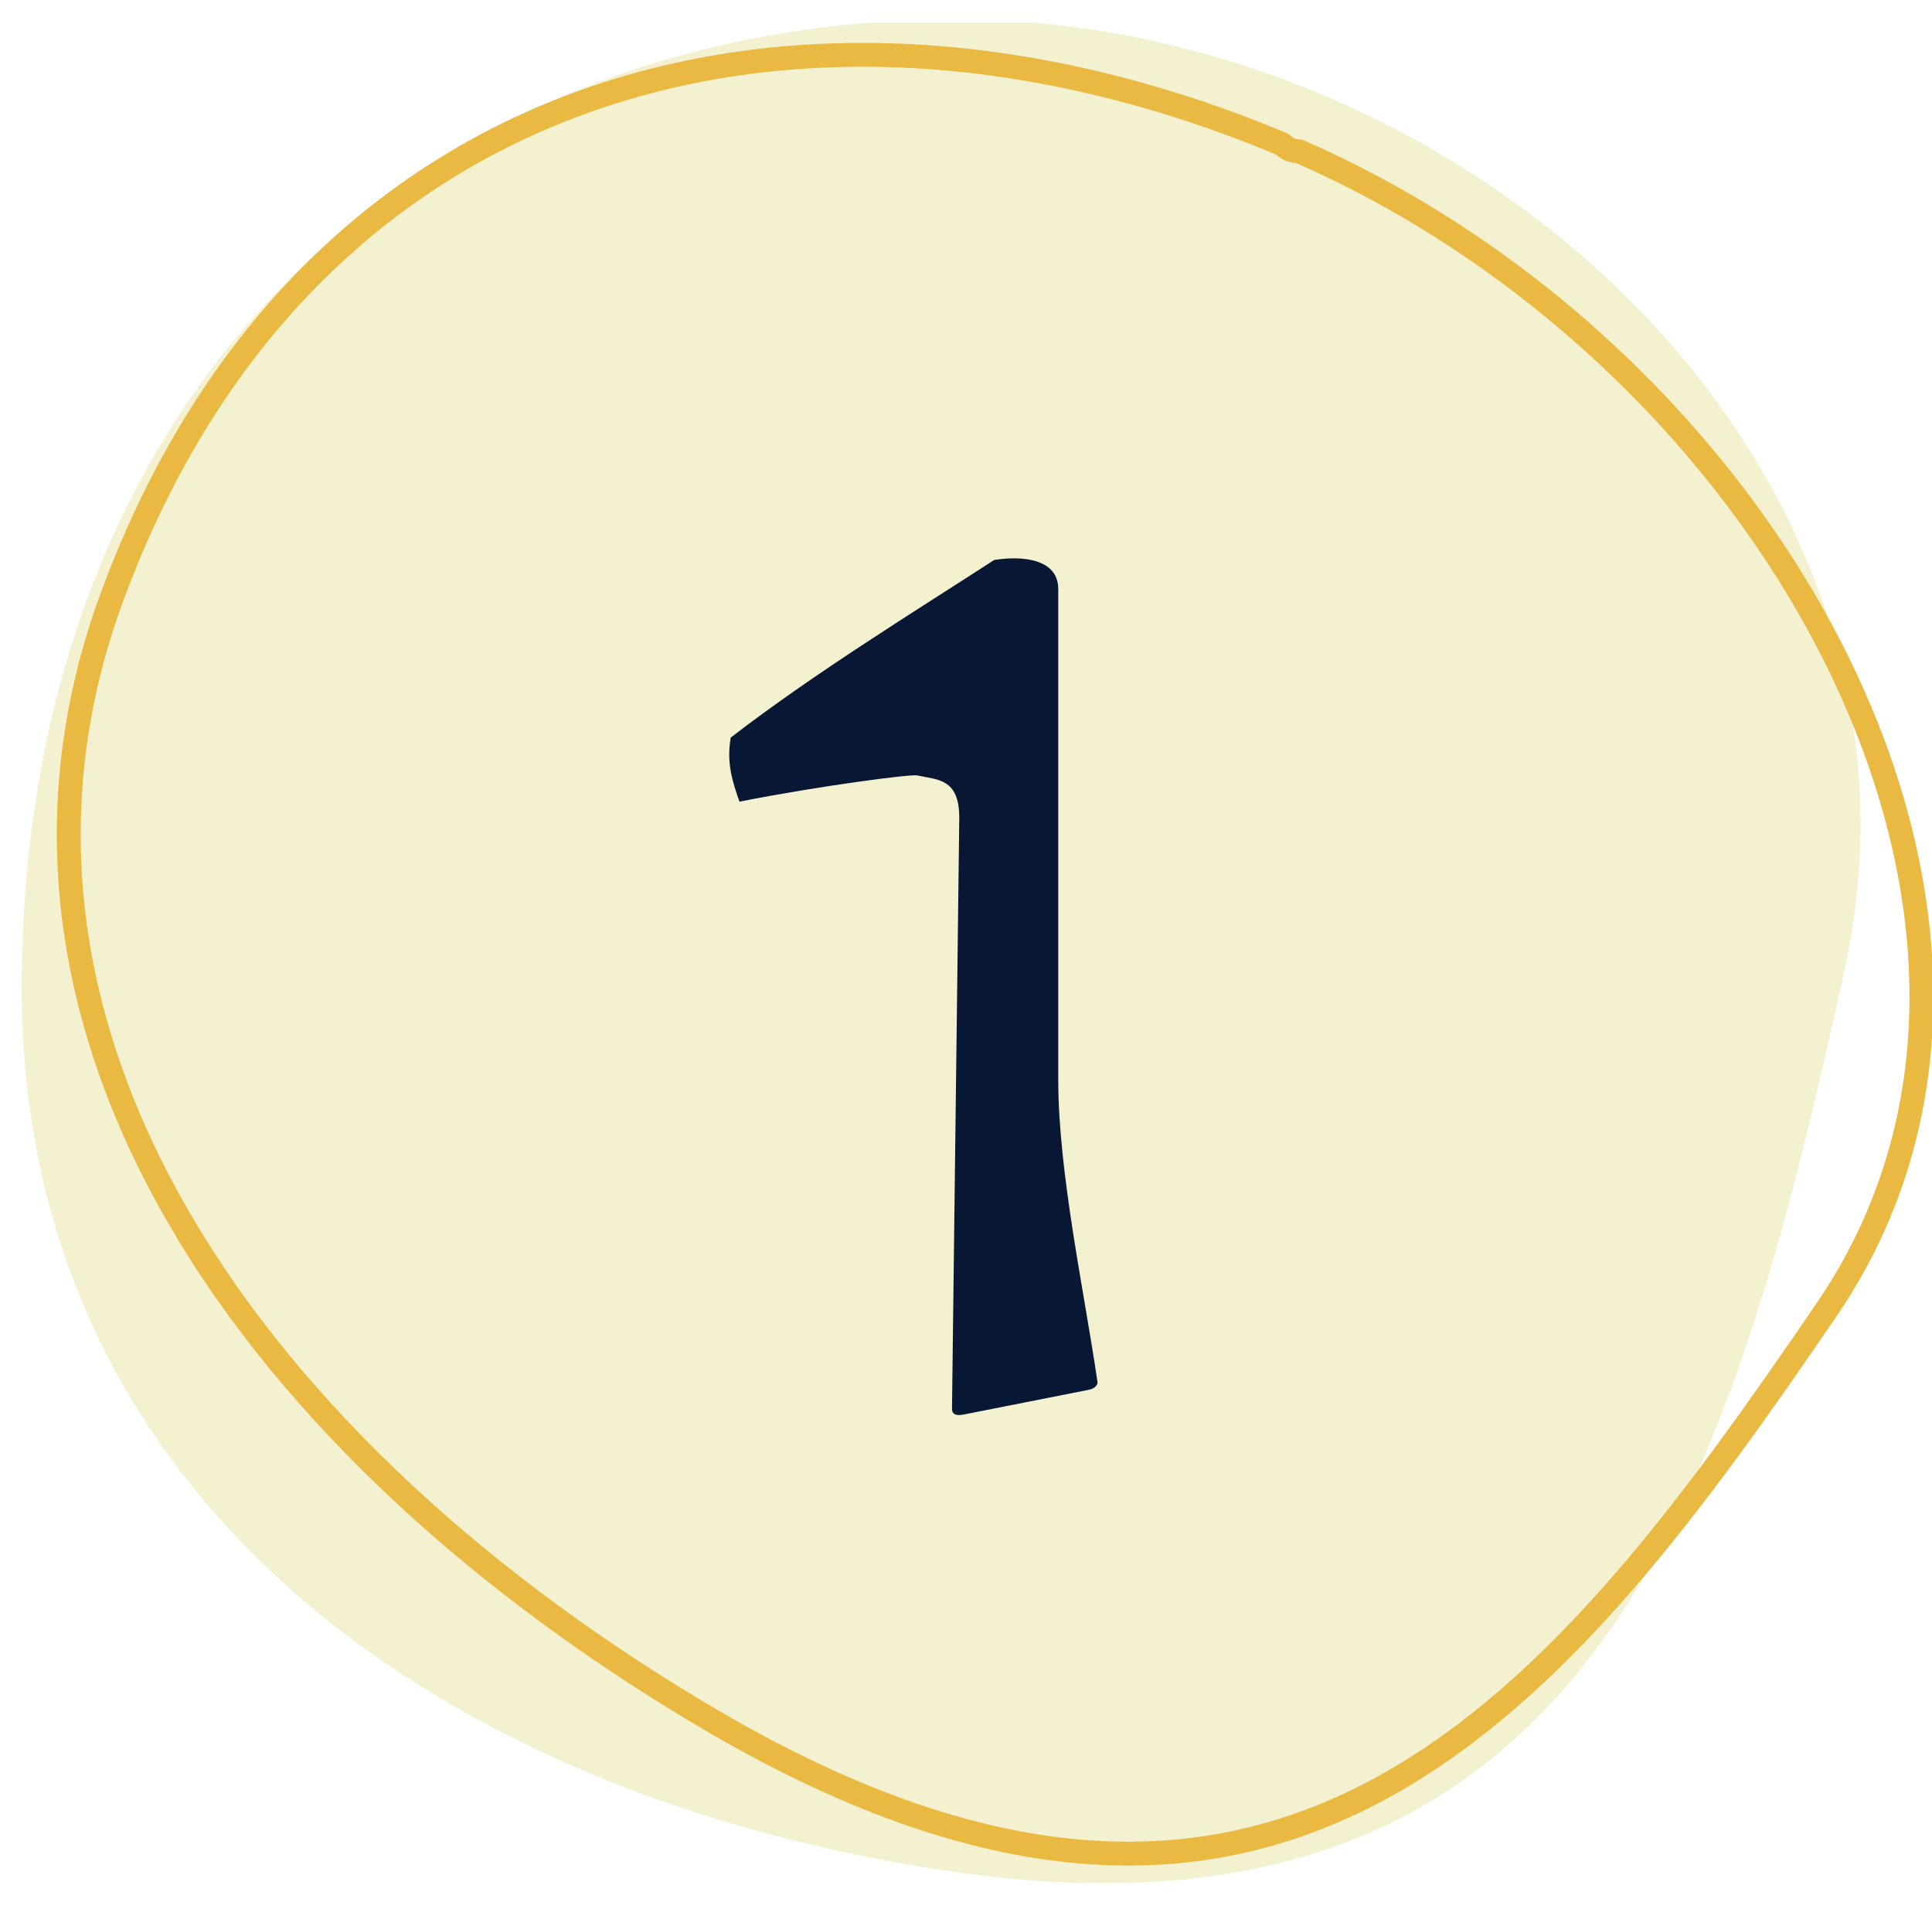
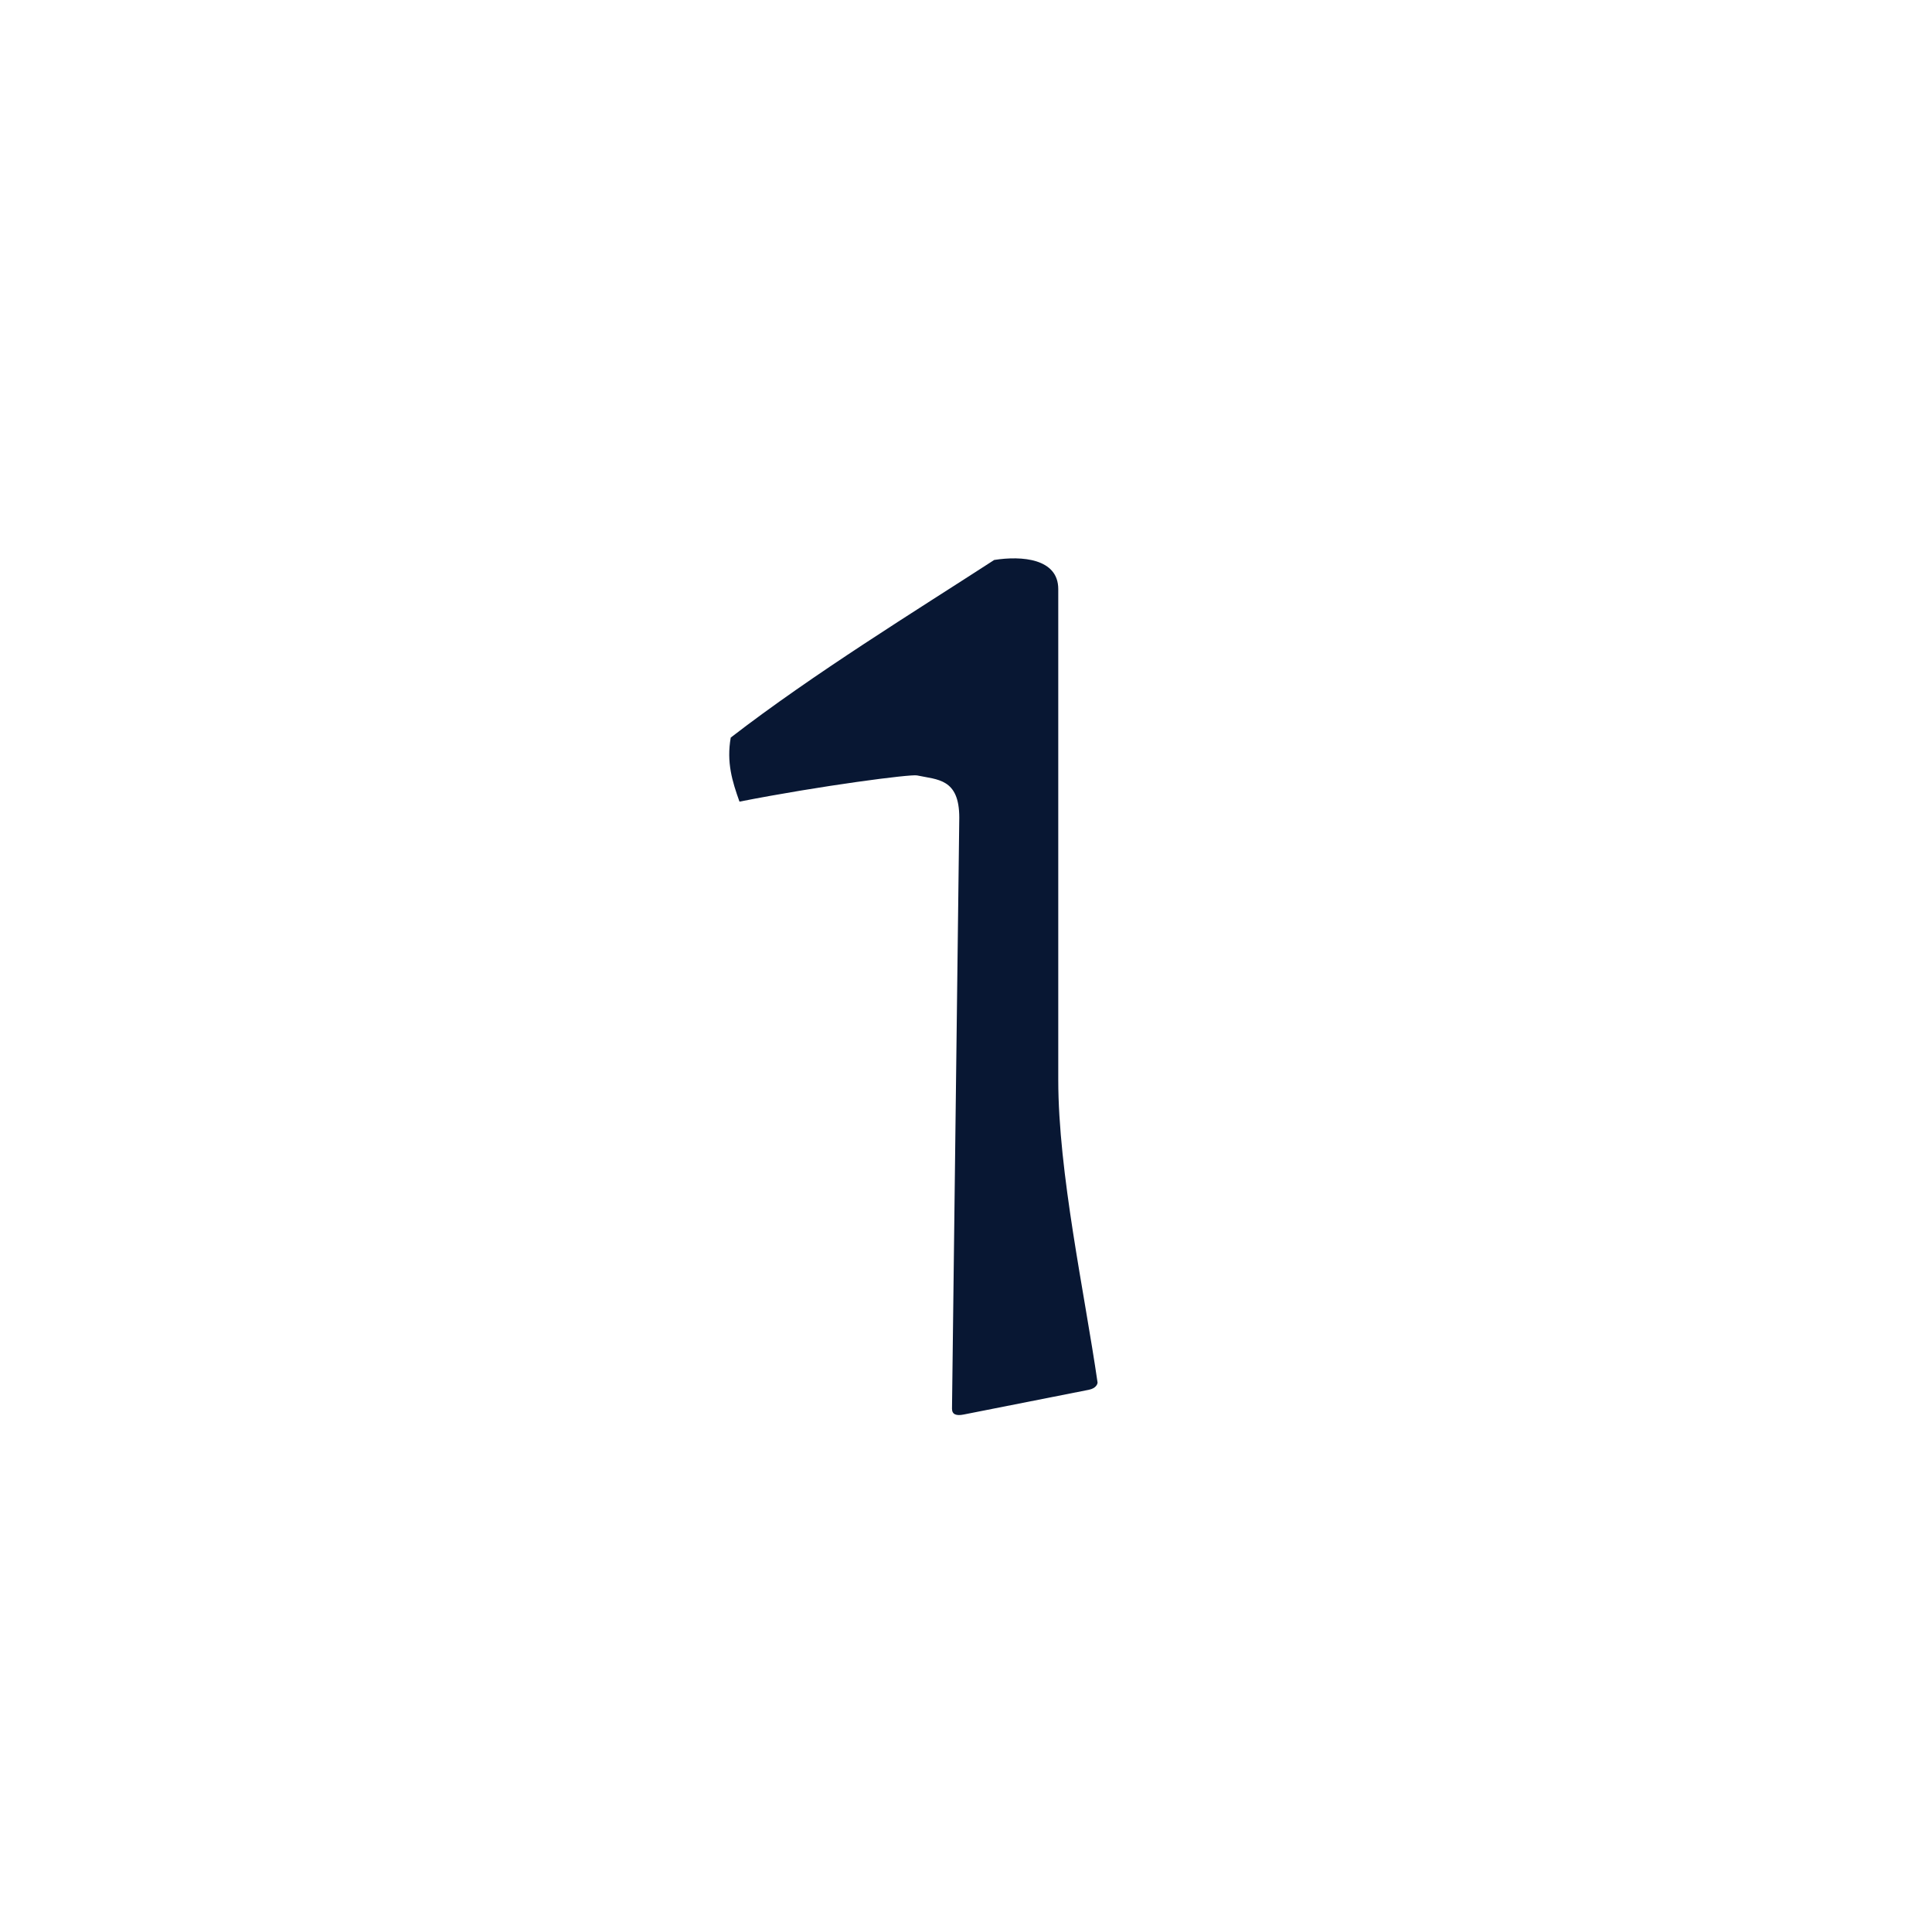
<svg xmlns="http://www.w3.org/2000/svg" width="73" height="72" viewBox="0 0 73 72" fill="none">
  <g clip-path="url(#clip0_1937_12207)">
-     <path d="M36.093 0.815C36.176 0.815 36.342 0.732 36.425 0.732C55.666 0.898 73.877 17.59 69.691 36.666C65.522 55.623 60.424 74.212 36.093 70.724C16.879 67.963 0.821 56.764 0.821 37.357C0.821 14.259 16.428 0.898 35.762 0.732C35.845 0.732 36.011 0.815 36.093 0.815Z" fill="#E5DC8D" fill-opacity="0.4" />
-     <path d="M52.344 67.468C45.82 71.085 37.801 71.382 26.916 65.009C18.282 59.951 11.089 53.422 6.82 46.114C2.558 38.82 1.207 30.753 4.231 22.55C7.852 12.724 14.357 6.559 22.212 3.787C30.069 1.015 39.313 1.628 48.425 5.435C48.438 5.445 48.455 5.458 48.48 5.479C48.504 5.498 48.54 5.528 48.575 5.554C48.59 5.565 48.613 5.582 48.64 5.598L48.734 5.648C48.804 5.678 48.873 5.691 48.91 5.697C48.953 5.704 48.997 5.709 49.027 5.712C49.059 5.716 49.079 5.719 49.095 5.721C58.091 9.655 65.546 16.995 69.512 25.157C73.48 33.321 73.937 42.254 69.039 49.446C64.046 56.771 58.921 63.822 52.344 67.468Z" stroke="#EAB941" stroke-width="0.901" />
    <path d="M36.246 30.89C36.246 29.405 35.421 29.46 34.651 29.295C34.431 29.24 31.021 29.68 27.941 30.285C27.666 29.515 27.446 28.8 27.611 27.865C30.746 25.445 34.596 23.08 37.566 21.155C38.611 20.99 39.986 21.1 39.986 22.255V40.79C39.986 44.31 40.976 48.82 41.471 52.23C41.471 52.285 41.416 52.45 41.141 52.505L36.411 53.44C36.136 53.495 35.971 53.44 35.971 53.22L36.246 30.89Z" fill="#081733" />
  </g>
  <defs>
    <clipPath id="clip0_1937_12207">
      <rect width="73" height="70.296" fill="white" transform="translate(73 71.148) rotate(-180)" />
    </clipPath>
  </defs>
</svg>